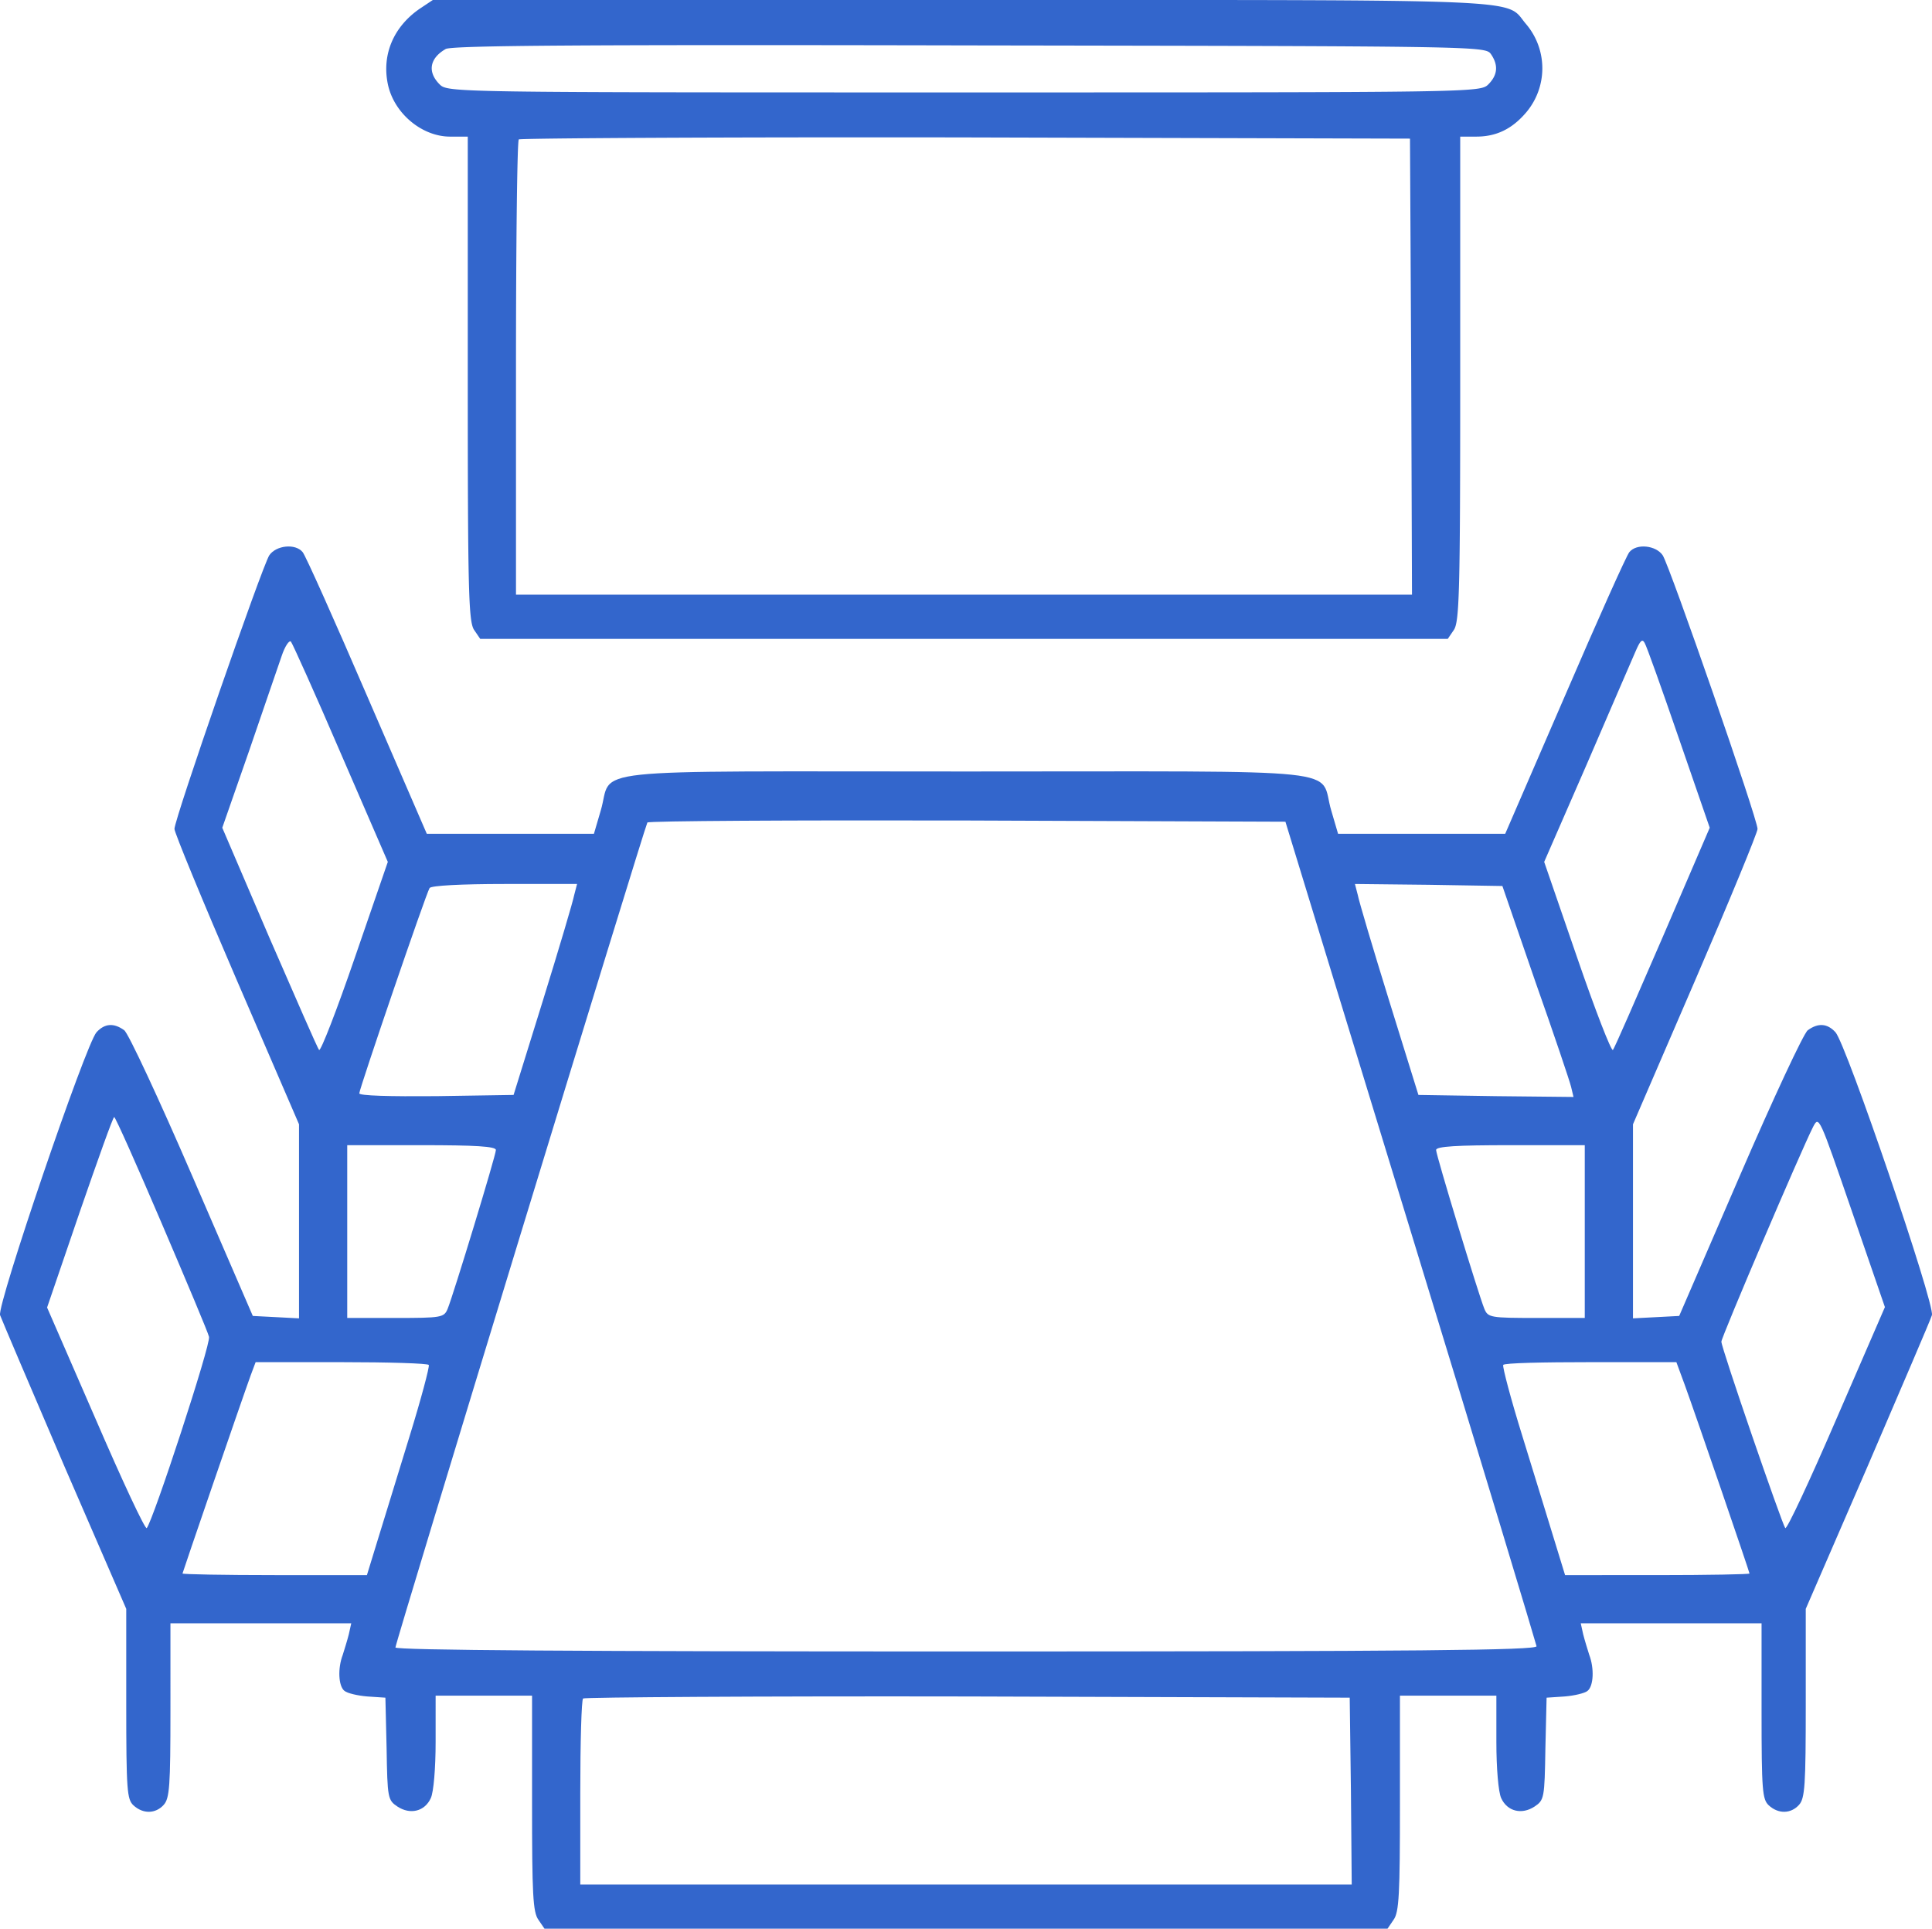
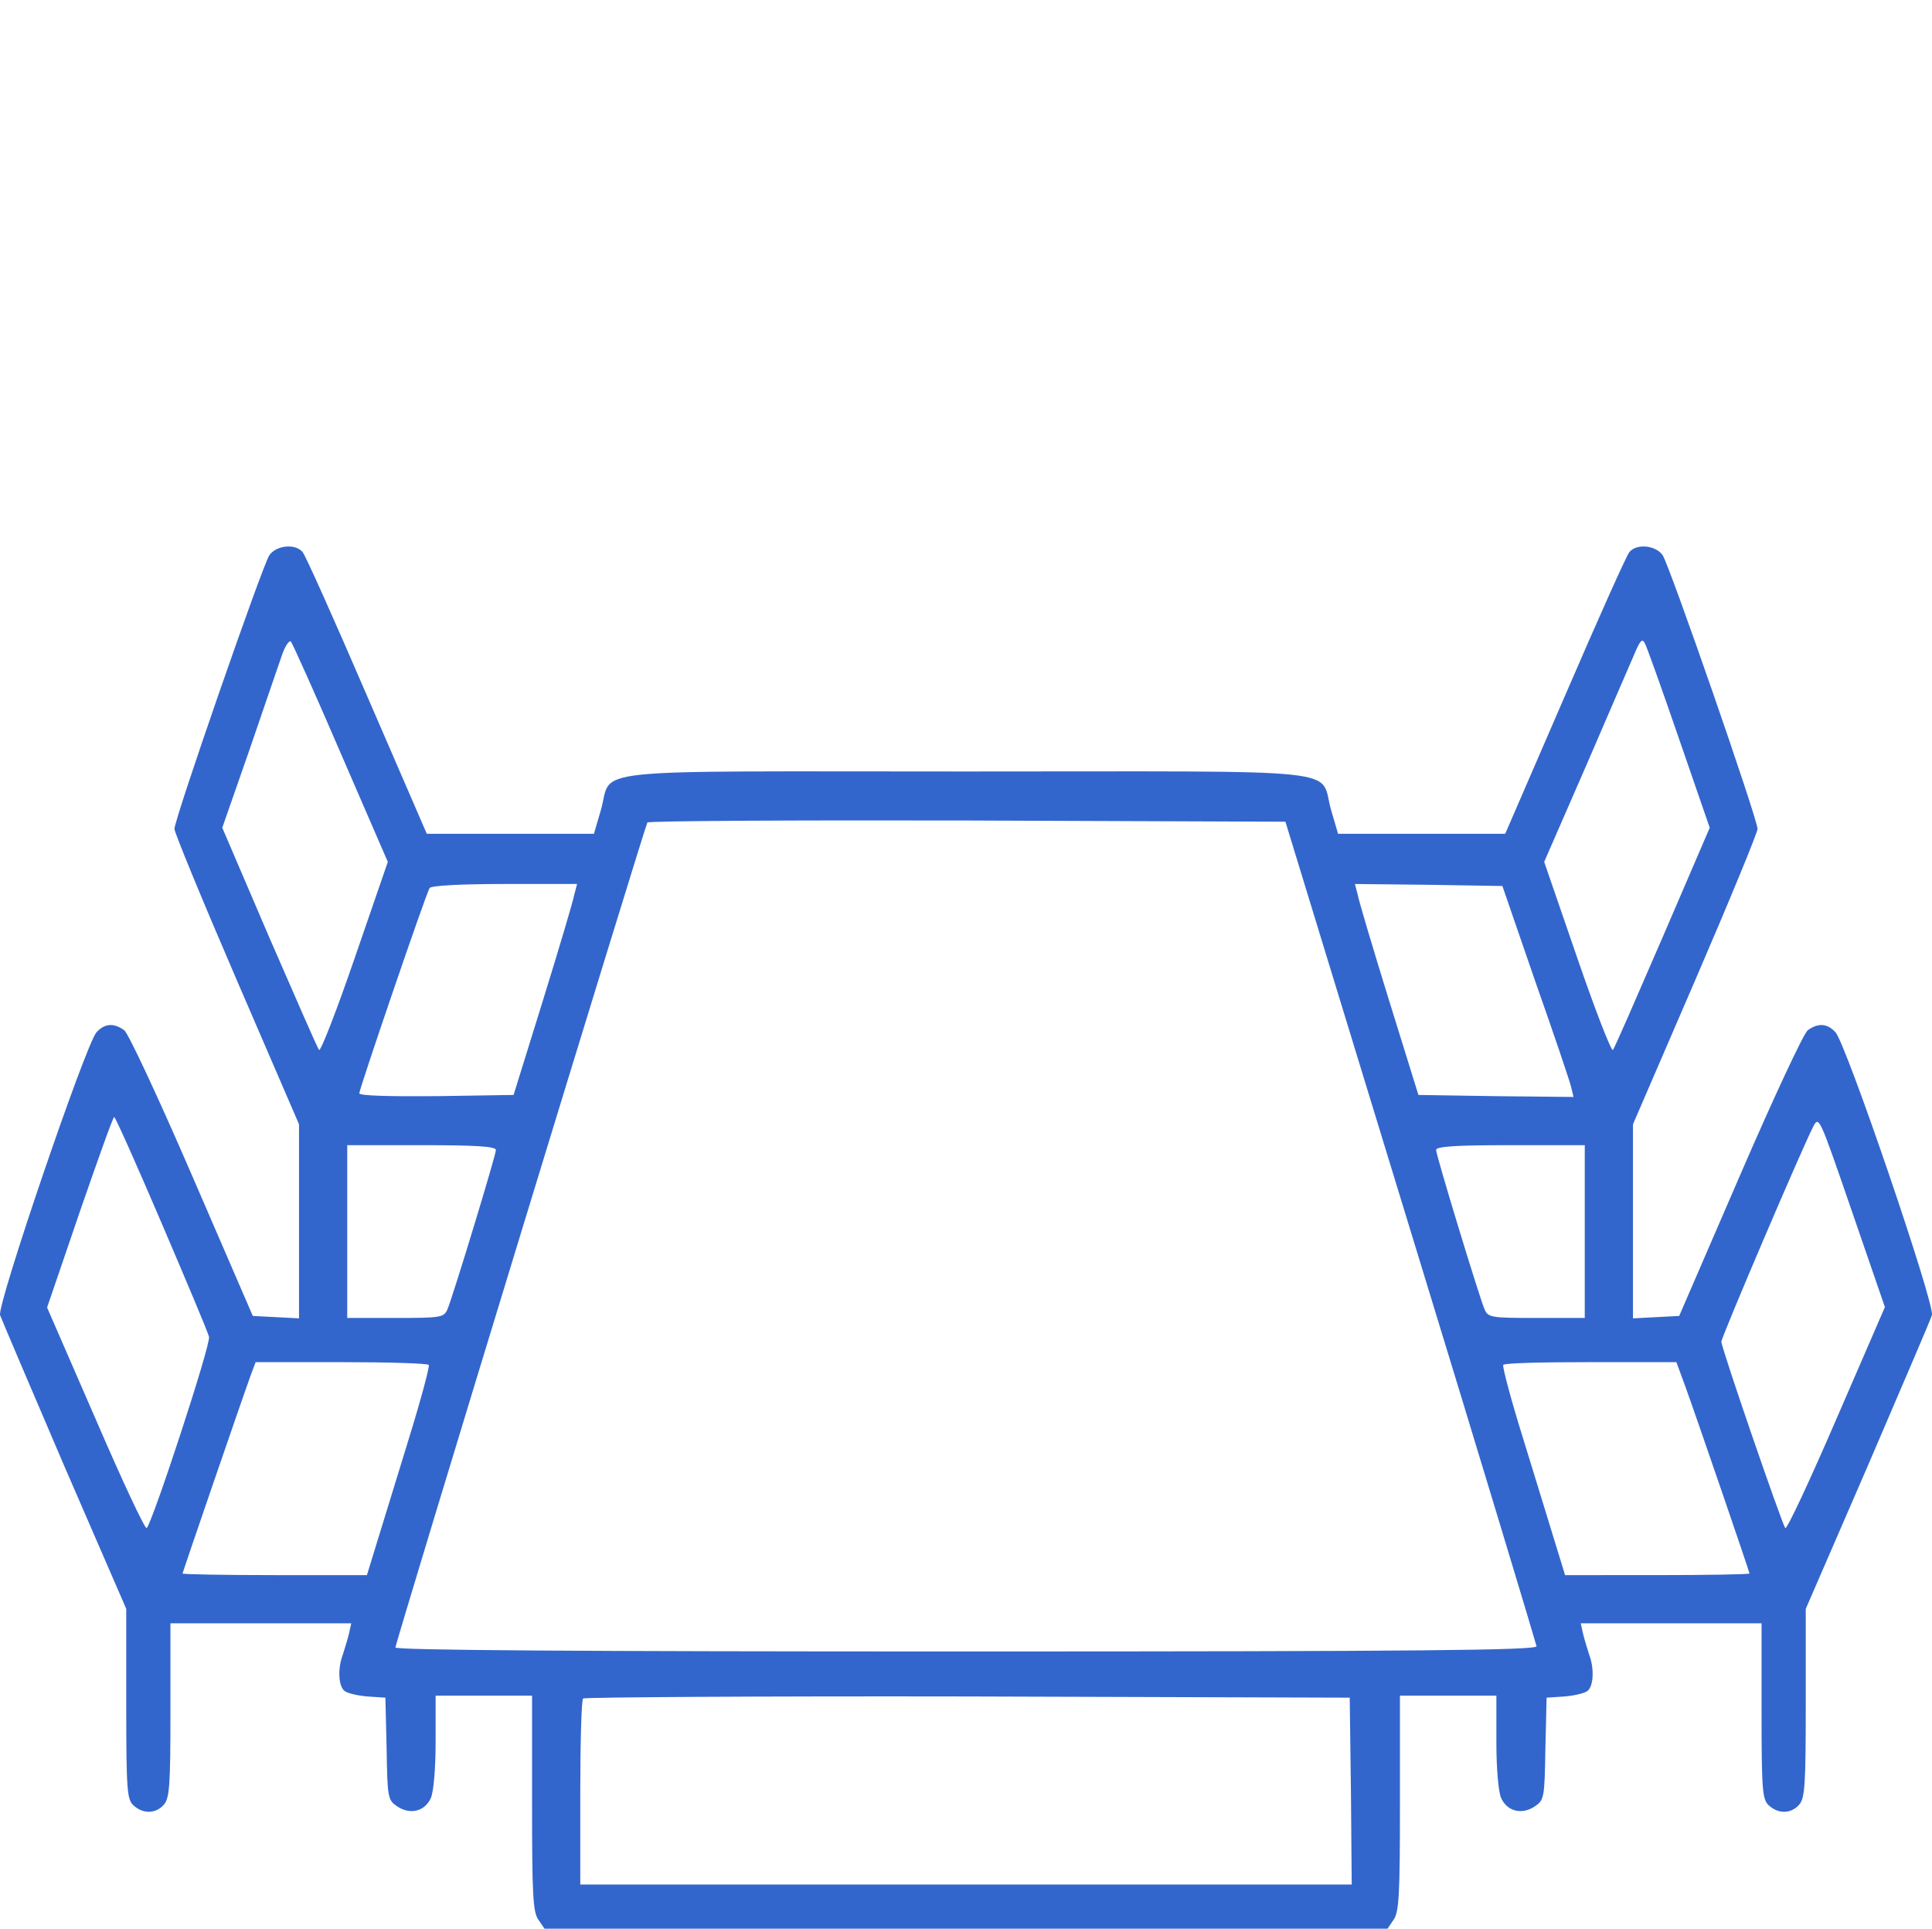
<svg xmlns="http://www.w3.org/2000/svg" id="Layer_1" data-name="Layer 1" viewBox="0 0 480.84 480">
  <defs>
    <style>.cls-1{fill:#36c;}</style>
  </defs>
-   <path class="cls-1" d="M120,18.2c-6.5,4.5-9.4,11.4-7.9,18.7S120.6,50,127.6,50H132v60.3c0,52.9.2,60.5,1.6,62.5l1.5,2.2H375.9l1.5-2.2c1.4-2,1.6-9.6,1.6-62.5V50h4c5,0,8.9-1.9,12.4-6a17,17,0,0,0,0-22c-5.5-6.4,4.5-6-140.2-6H123.3ZM386.6,29.4c1.9,2.7,1.8,5.2-.6,7.6-2,2-3.3,2-130.5,2S127,39,125,37c-3.1-3.1-2.5-6.5,1.5-8.8,1.5-.9,35.7-1.1,130.3-.9C382.6,27.5,385.2,27.5,386.6,29.4Zm-19.8,77.8L367,164H144V107.7c0-31,.3-56.7.7-57s50.4-.6,111.2-.5l110.6.3Z" transform="translate(-15.58 -16)" />
  <path class="cls-1" d="M82.6,154.2C80.8,157,59,219.8,59,222.3c0,.9,7,17.9,15.5,37.6L90,295.8v48.3l-5.7-.3-5.8-.3L63.4,308.6c-8.3-19.2-15.9-35.5-16.9-36.2-2.6-1.9-4.9-1.7-6.9.5-2.7,3-24.8,67.9-24,70.4.4,1.1,7.6,18,16,37.6L47,416.4V440c0,21.7.2,23.8,1.8,25.3,2.4,2.2,5.5,2.1,7.5-.1,1.5-1.6,1.7-4.8,1.7-23.5V420h45l-.6,2.7c-.4,1.6-1.1,3.8-1.5,5.1-1.3,3.4-1.1,7.8.4,9,.7.6,3.3,1.2,5.7,1.4l4.5.3.3,12.7c.2,12.3.3,12.8,2.7,14.4,3.2,2.1,6.8,1.2,8.3-2.1.7-1.5,1.2-7.4,1.2-14V438h24v26.8c0,22.6.2,27.1,1.6,29l1.5,2.2H360.9l1.5-2.2c1.4-1.9,1.6-6.4,1.6-29V438h24v11.5c0,6.6.5,12.5,1.2,14,1.5,3.3,5.1,4.2,8.3,2.1,2.4-1.6,2.5-2.1,2.7-14.4l.3-12.7,4.5-.3c2.4-.2,5-.8,5.7-1.4,1.5-1.2,1.7-5.6.4-9-.4-1.3-1.1-3.5-1.5-5.1L409,420h45v21.8c0,19.9.2,22,1.8,23.5,2.4,2.2,5.5,2.1,7.5-.1,1.5-1.6,1.7-4.9,1.7-25.3V416.4l15.4-35.5c8.4-19.6,15.7-36.5,16-37.6.8-2.6-21.3-67.4-24-70.4-2-2.2-4.3-2.4-6.9-.5-1,.7-8.6,17-16.9,36.2l-15.1,34.9-5.7.3-5.8.3V295.8l15.5-35.9c8.5-19.7,15.5-36.7,15.5-37.6,0-2.5-21.8-65.3-23.6-68.1-1.7-2.5-6.5-3-8.3-.8-.7.8-7.9,16.9-16,35.7l-14.9,34.4H348.6l-1.7-5.8c-3.2-10.8,7-9.7-90.9-9.7s-87.7-1.1-90.9,9.7l-1.7,5.8H121.8l-14.9-34.4c-8.1-18.8-15.3-34.9-16-35.7C89.1,151.2,84.3,151.7,82.6,154.2Zm17.8,49.3,11.7,27-8.2,23.8c-4.5,13.1-8.5,23.4-8.9,23s-5.9-13.1-12.4-28L70.9,222l6.7-19.2c3.6-10.6,7.3-21.2,8.1-23.6s1.9-4,2.3-3.5S94,188.6,100.4,203.5Zm333-3.8,7.7,22.3-11.7,27.2c-6.5,15-12,27.7-12.4,28.1s-4.4-9.9-8.9-23l-8.2-23.8,10.6-24.3c5.8-13.4,11.2-26,12.1-28,1.2-2.8,1.7-3.3,2.3-2.2C425.4,176.8,429.2,187.5,433.4,199.7ZM366.7,322.5c17.2,56.1,31.2,102.6,31.3,103.2,0,1-29,1.3-142,1.3-96.1,0-142-.3-142-1,0-1.2,62-204.1,62.7-205.3.2-.4,36.1-.6,79.6-.5l79.2.3ZM158.5,238.7c-.3,1.6-3.8,13.4-7.8,26.3l-7.3,23.5-19.2.3c-11.6.1-19.2-.1-19.2-.7,0-1.1,16.6-49.7,17.5-51.1.4-.6,7.9-1,18.6-1h18.1Zm239.2,21.6c4.6,13,8.6,24.9,8.9,26.2l.6,2.5-19.3-.2-19.3-.3L361.3,265c-4-12.9-7.5-24.7-7.8-26.3l-.7-2.7,18.4.2,18.3.3ZM55.8,320.4c6.2,14.5,11.6,27.3,11.8,28.3.5,1.8-13.9,45.7-15.5,47.6-.4.4-6.1-11.8-12.7-27.1L27.3,341.4l8.1-23.7c4.5-13,8.3-23.7,8.6-23.7S49.6,305.9,55.8,320.4Zm416.8,48.8c-6.6,15.3-12.3,27.5-12.7,27.1-.8-1-15.9-44.8-15.9-46.4,0-1.1,19.8-47.5,22.8-53.4,1.5-2.9,1.5-2.8,9.7,21l8.2,23.8ZM139,302.2c0,1.3-10.6,36.1-12,39.5-.9,2.2-1.5,2.3-13,2.3H102V301h18.5C133.9,301,139,301.3,139,302.2Zm271,20.3V344H398c-11.5,0-12.1-.1-13-2.3-1.4-3.4-12-38.2-12-39.5,0-.9,5.1-1.2,18.5-1.2H410ZM122.3,355.7c.2.5-1.9,8.4-4.8,17.8s-6.4,20.9-7.9,25.7l-2.7,8.8H84c-12.7,0-23-.2-23-.4s14.4-42.2,17-49.4l1.2-3.2h21.3C112.3,355,122.1,355.3,122.3,355.7Zm312.6,5c2.7,7.4,16.1,46.5,16.1,46.9,0,.2-10.3.4-23,.4H405.1l-2.7-8.8c-1.5-4.8-5-16.4-7.9-25.7s-5-17.3-4.8-17.8,10-.7,21.7-.7h21.4Zm-83.1,101L352,485H160V462.2c0-12.6.3-23.2.7-23.5s43.4-.6,95.7-.5l95.1.3Z" transform="translate(-15.58 -16)" />
</svg>